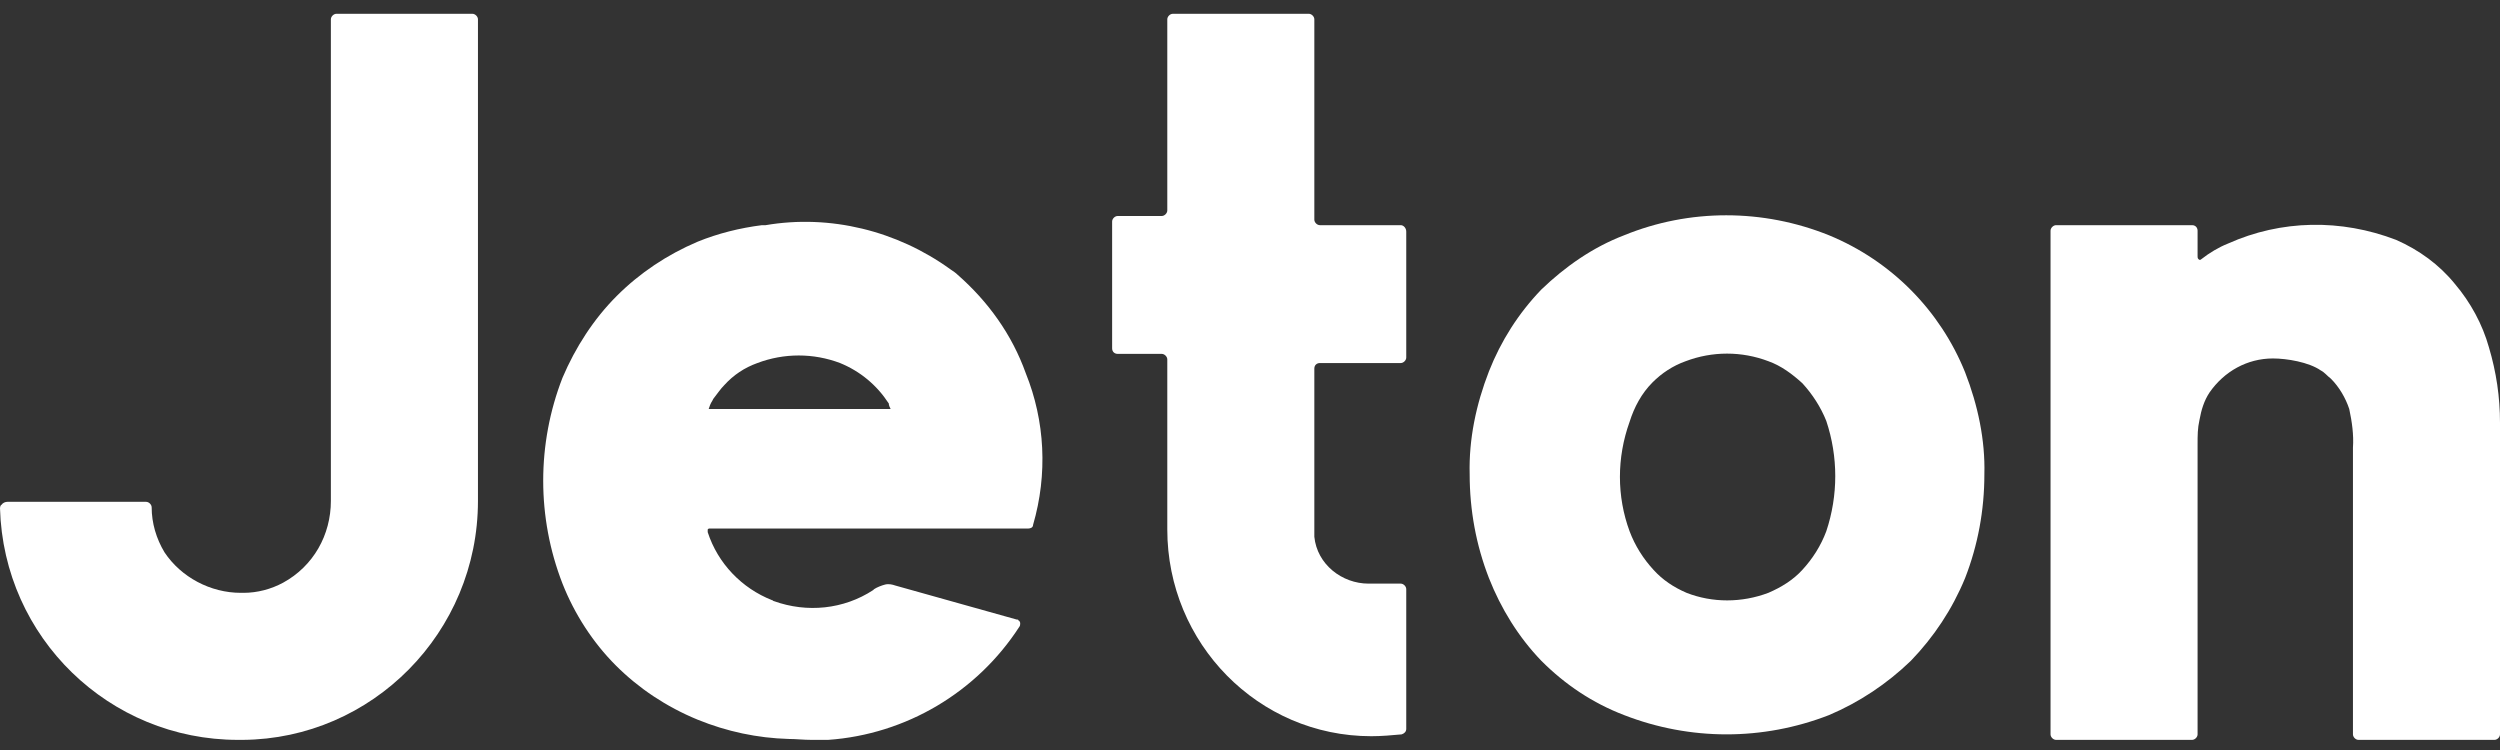
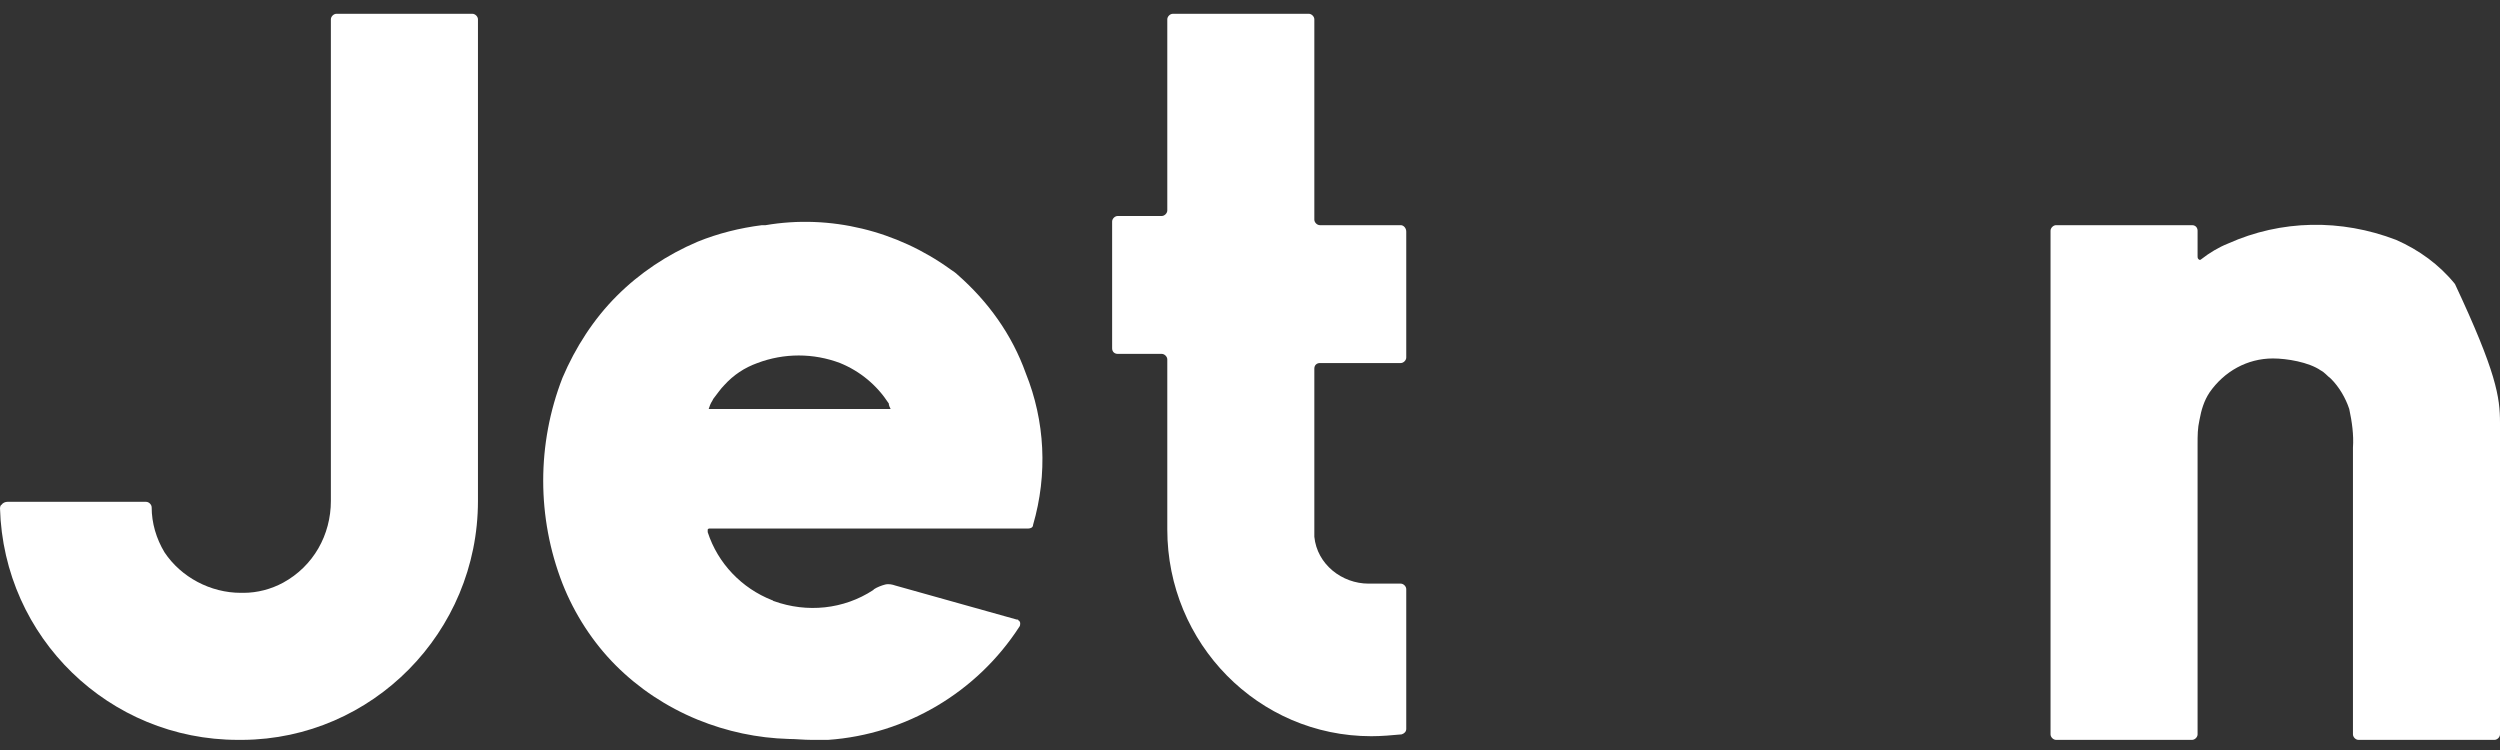
<svg xmlns="http://www.w3.org/2000/svg" width="60" height="18" viewBox="0 0 60 18" fill="none">
  <rect x="0" y="0" width="60" height="18" fill="#333333" stroke="none" />
  <path d="M11.338 0.331H8.074C8.007 0.331 7.941 0.397 7.941 0.463V0.684V12.022C7.941 12.838 7.522 13.588 6.794 13.985C6.507 14.14 6.176 14.228 5.846 14.228H5.779C5.051 14.228 4.346 13.853 3.949 13.257C3.75 12.927 3.64 12.552 3.64 12.177C3.64 12.11 3.574 12.044 3.507 12.044H0.176C0.132 12.044 0.066 12.066 0.044 12.11C0.022 12.11 0 12.154 0 12.198C0.088 15.309 2.625 17.757 5.713 17.757H5.824C8.934 17.735 11.471 15.177 11.471 12.022V0.463C11.471 0.397 11.404 0.331 11.338 0.331Z" fill="white" />
-   <path d="M47.162 8.934C46.566 7.456 45.397 6.265 43.897 5.647C42.309 5.007 40.544 5.007 38.978 5.647C38.228 5.934 37.566 6.397 36.993 6.948C36.441 7.522 36.022 8.184 35.735 8.912C35.426 9.706 35.25 10.544 35.272 11.382C35.272 12.243 35.426 13.081 35.735 13.875C36.022 14.603 36.441 15.287 36.993 15.86C37.566 16.434 38.228 16.875 38.978 17.162C40.566 17.779 42.309 17.779 43.897 17.162C44.625 16.853 45.287 16.412 45.86 15.86C46.412 15.287 46.853 14.625 47.162 13.875C47.471 13.081 47.625 12.243 47.625 11.382C47.647 10.566 47.471 9.728 47.162 8.934ZM39.662 9.176C39.882 8.956 40.147 8.779 40.456 8.669C41.096 8.426 41.801 8.426 42.441 8.669C42.75 8.779 43.015 8.978 43.257 9.198C43.5 9.463 43.699 9.772 43.831 10.103C44.118 10.963 44.118 11.89 43.831 12.75C43.699 13.103 43.5 13.412 43.257 13.676C43.037 13.919 42.75 14.095 42.441 14.228C41.801 14.47 41.096 14.47 40.478 14.228C40.169 14.095 39.904 13.919 39.684 13.676C39.441 13.412 39.243 13.103 39.11 12.75C38.801 11.912 38.801 10.985 39.11 10.125C39.221 9.772 39.397 9.441 39.662 9.176Z" fill="white" />
-   <path d="M60 10.147V17.625C60 17.691 59.934 17.757 59.867 17.757H60H56.603C56.537 17.757 56.471 17.691 56.471 17.625V10.743C56.492 10.434 56.448 10.125 56.382 9.816C56.294 9.551 56.14 9.287 55.941 9.088C55.853 9.022 55.787 8.934 55.698 8.89C55.412 8.691 54.882 8.603 54.551 8.603C53.934 8.603 53.382 8.912 53.029 9.419C52.897 9.618 52.831 9.838 52.787 10.081C52.742 10.279 52.742 10.456 52.742 10.654C52.742 10.677 52.742 10.721 52.742 10.743V17.625C52.742 17.691 52.676 17.757 52.61 17.757H49.346C49.279 17.757 49.213 17.691 49.213 17.625V5.537C49.213 5.471 49.279 5.404 49.346 5.404H49.323H52.61C52.698 5.404 52.742 5.471 52.742 5.537V6.154C52.742 6.176 52.742 6.199 52.765 6.221C52.787 6.243 52.809 6.243 52.831 6.221C53.029 6.066 53.25 5.934 53.471 5.846C54.75 5.272 56.184 5.25 57.507 5.757C58.059 6 58.544 6.353 58.919 6.816C59.294 7.257 59.581 7.787 59.735 8.338C59.912 8.934 60 9.529 60 10.147Z" fill="white" />
+   <path d="M60 10.147V17.625C60 17.691 59.934 17.757 59.867 17.757H60H56.603C56.537 17.757 56.471 17.691 56.471 17.625V10.743C56.492 10.434 56.448 10.125 56.382 9.816C56.294 9.551 56.14 9.287 55.941 9.088C55.853 9.022 55.787 8.934 55.698 8.89C55.412 8.691 54.882 8.603 54.551 8.603C53.934 8.603 53.382 8.912 53.029 9.419C52.897 9.618 52.831 9.838 52.787 10.081C52.742 10.279 52.742 10.456 52.742 10.654C52.742 10.677 52.742 10.721 52.742 10.743V17.625C52.742 17.691 52.676 17.757 52.61 17.757H49.346C49.279 17.757 49.213 17.691 49.213 17.625V5.537C49.213 5.471 49.279 5.404 49.346 5.404H49.323H52.61C52.698 5.404 52.742 5.471 52.742 5.537V6.154C52.742 6.176 52.742 6.199 52.765 6.221C52.787 6.243 52.809 6.243 52.831 6.221C53.029 6.066 53.25 5.934 53.471 5.846C54.75 5.272 56.184 5.25 57.507 5.757C58.059 6 58.544 6.353 58.919 6.816C59.912 8.934 60 9.529 60 10.147Z" fill="white" />
  <path d="M33.618 5.404H31.677C31.61 5.404 31.544 5.338 31.544 5.272V0.463C31.544 0.397 31.478 0.331 31.412 0.331H28.147C28.081 0.331 28.015 0.397 28.015 0.463V0.066V5.051C28.015 5.118 27.948 5.184 27.882 5.184H26.823C26.757 5.184 26.691 5.25 26.691 5.316V8.36C26.691 8.449 26.757 8.493 26.823 8.493H27.882C27.948 8.493 28.015 8.559 28.015 8.625V12.706C28.015 15.441 30.198 17.669 32.912 17.669C33.154 17.669 33.397 17.647 33.64 17.625C33.706 17.603 33.75 17.559 33.75 17.493V14.14C33.75 14.073 33.684 14.007 33.618 14.007H32.846C32.206 14.007 31.61 13.544 31.544 12.882C31.544 12.838 31.544 12.772 31.544 12.728V8.846C31.544 8.757 31.61 8.713 31.677 8.713H33.618C33.684 8.713 33.75 8.647 33.75 8.581V5.559C33.75 5.471 33.684 5.404 33.618 5.404Z" fill="white" />
  <path d="M22.985 6.596C22.941 6.551 22.875 6.507 22.809 6.463C21.529 5.537 19.919 5.14 18.375 5.404H18.287C17.758 5.471 17.228 5.603 16.743 5.801C16.015 6.11 15.353 6.551 14.802 7.103C14.25 7.654 13.809 8.338 13.5 9.066C13.191 9.86 13.037 10.698 13.037 11.537C13.037 12.375 13.191 13.213 13.5 14.007C13.787 14.735 14.228 15.419 14.78 15.971C15.331 16.522 15.993 16.963 16.743 17.272C17.449 17.559 18.177 17.713 18.927 17.735C19.103 17.735 19.279 17.757 19.478 17.757H19.875C21.75 17.625 23.449 16.61 24.463 15.044C24.485 15.022 24.485 14.978 24.485 14.956C24.485 14.934 24.463 14.89 24.441 14.89C24.441 14.868 24.419 14.868 24.397 14.868L21.485 14.052C21.419 14.029 21.331 14.007 21.243 14.029C21.154 14.052 21.044 14.096 20.978 14.14L20.956 14.162C20.25 14.625 19.368 14.713 18.574 14.427C18.552 14.427 18.552 14.404 18.529 14.404C17.802 14.118 17.228 13.522 16.985 12.772C16.985 12.75 16.985 12.706 16.985 12.706C17.008 12.684 17.008 12.684 17.029 12.684H24.684C24.728 12.684 24.794 12.662 24.794 12.596C25.147 11.382 25.081 10.103 24.618 8.956C24.287 8.029 23.713 7.235 22.985 6.596ZM21.375 9.816H17.008C17.029 9.75 17.052 9.684 17.096 9.618L17.118 9.574C17.206 9.463 17.294 9.331 17.383 9.243C17.603 9 17.868 8.824 18.177 8.713C18.816 8.471 19.522 8.471 20.162 8.713C20.647 8.912 21.044 9.243 21.331 9.684C21.331 9.728 21.353 9.772 21.375 9.816Z" fill="white" />
</svg>